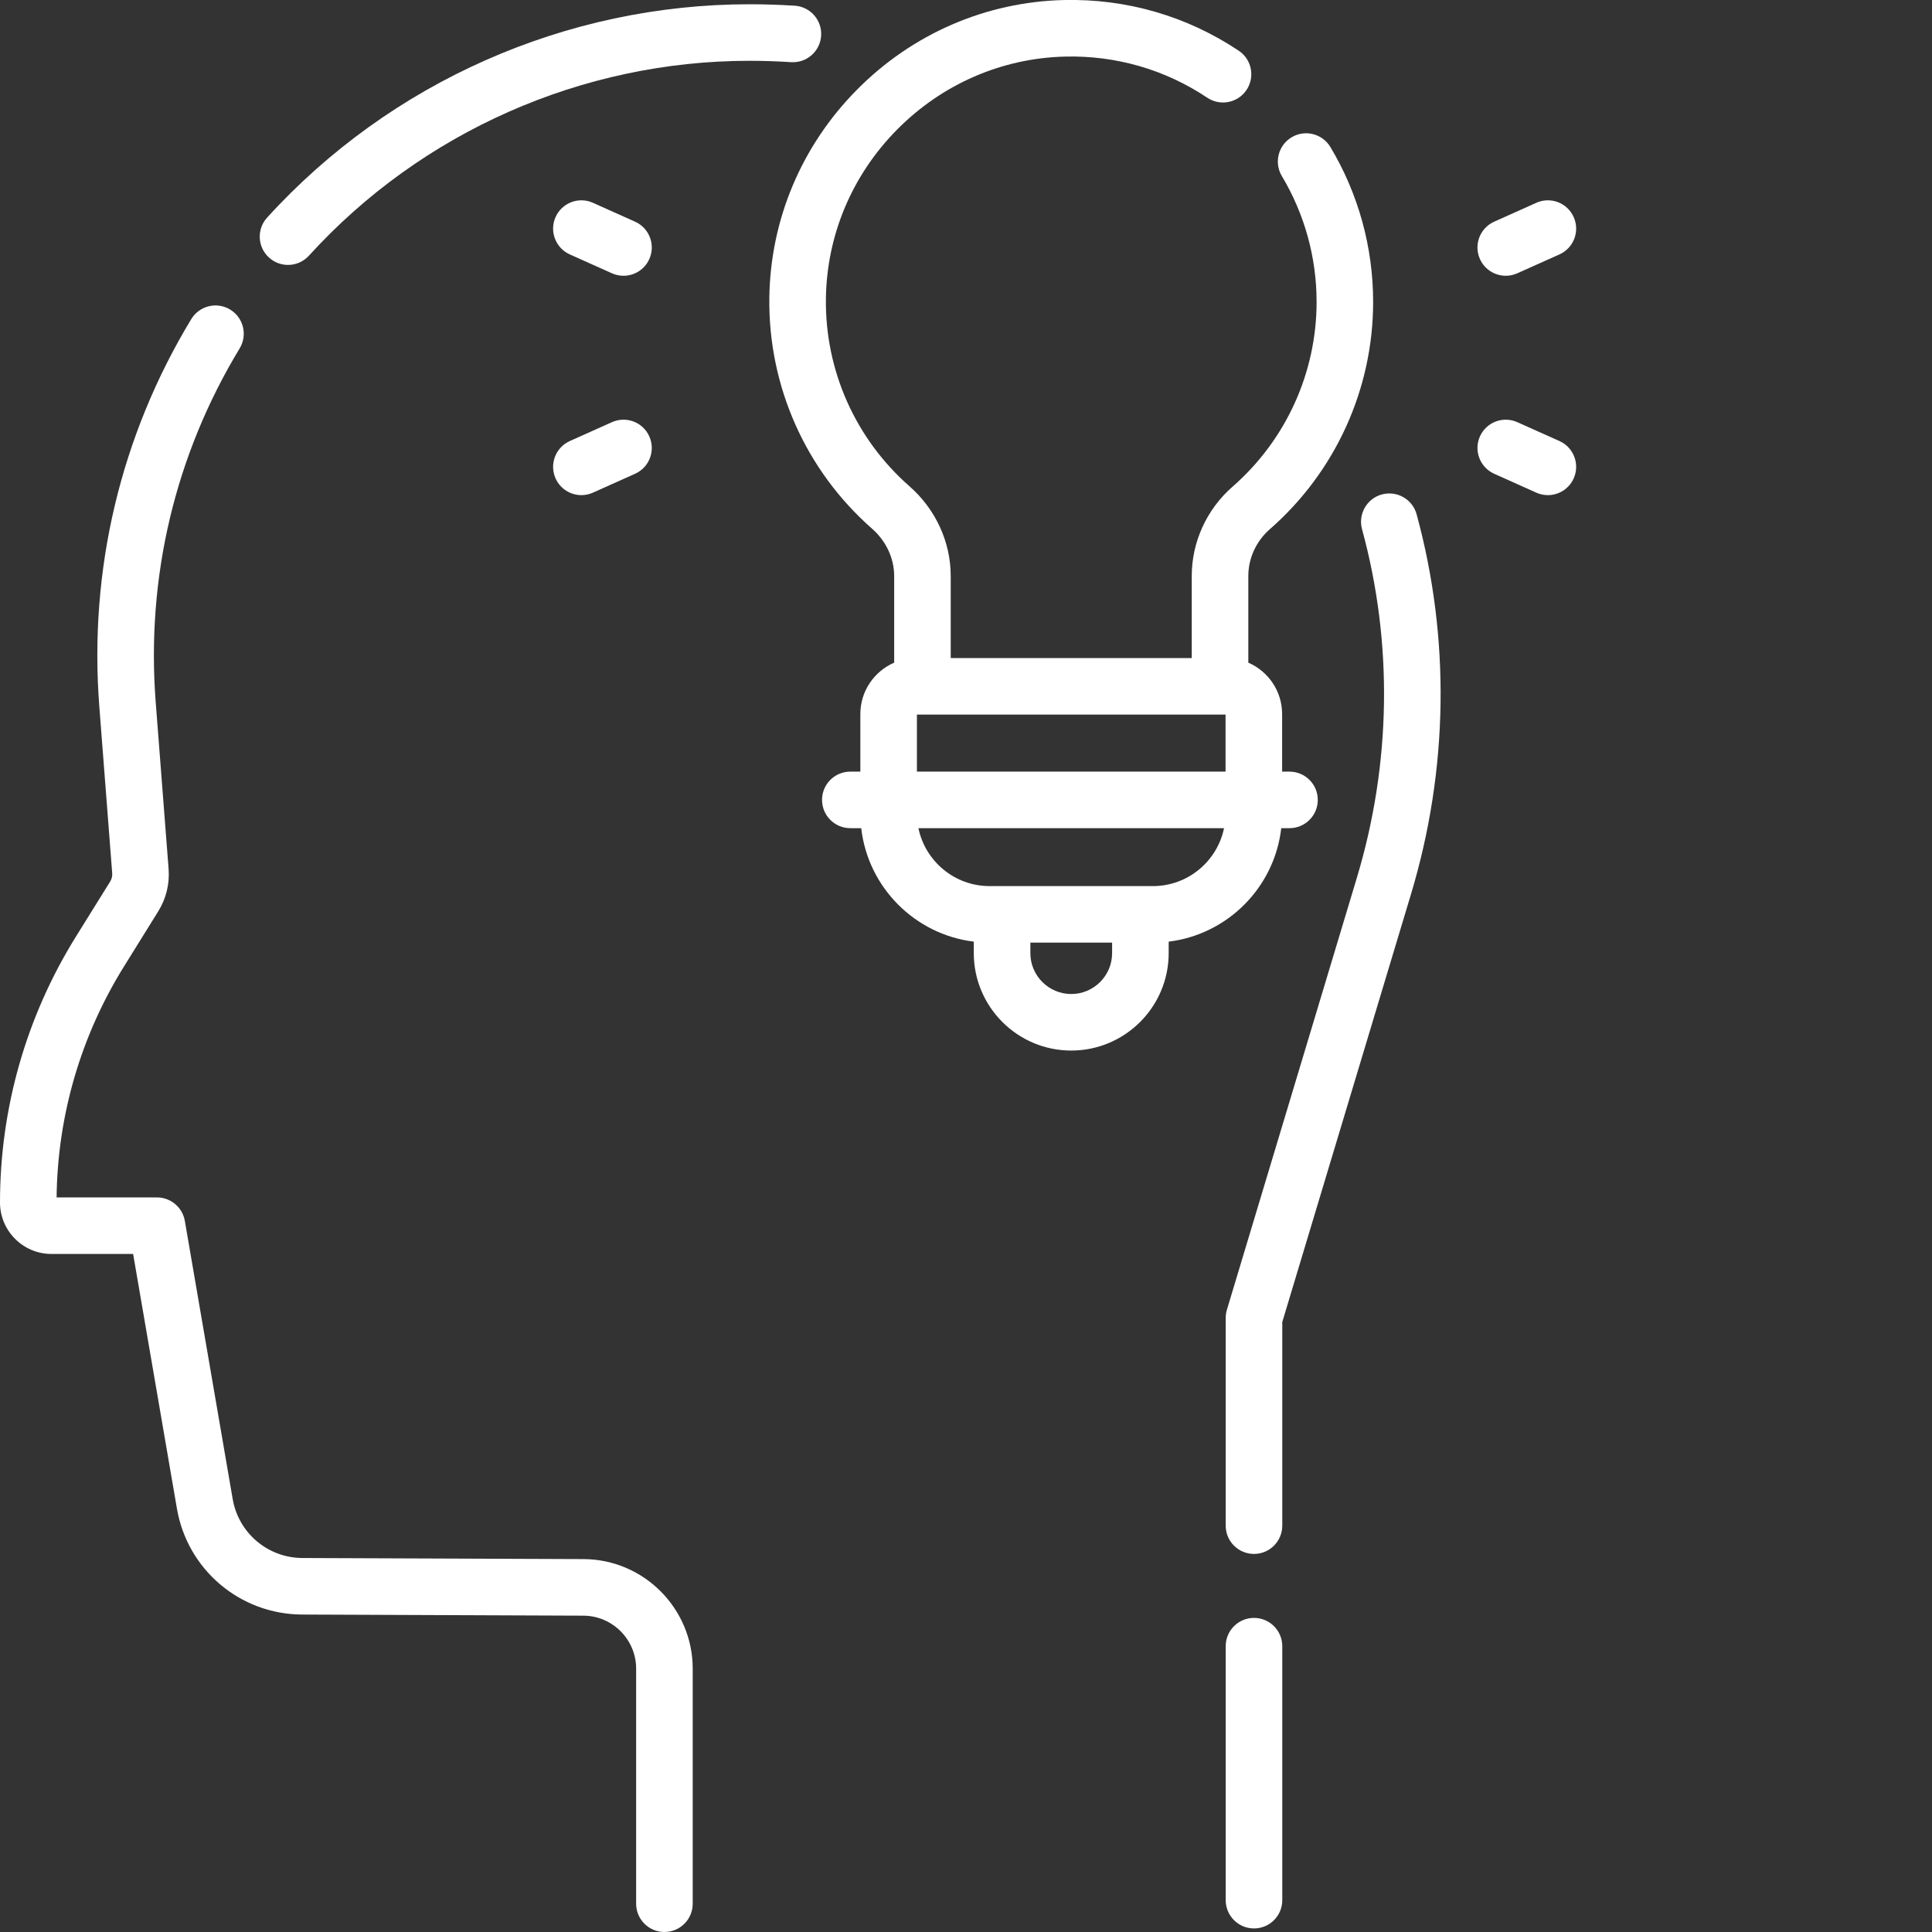
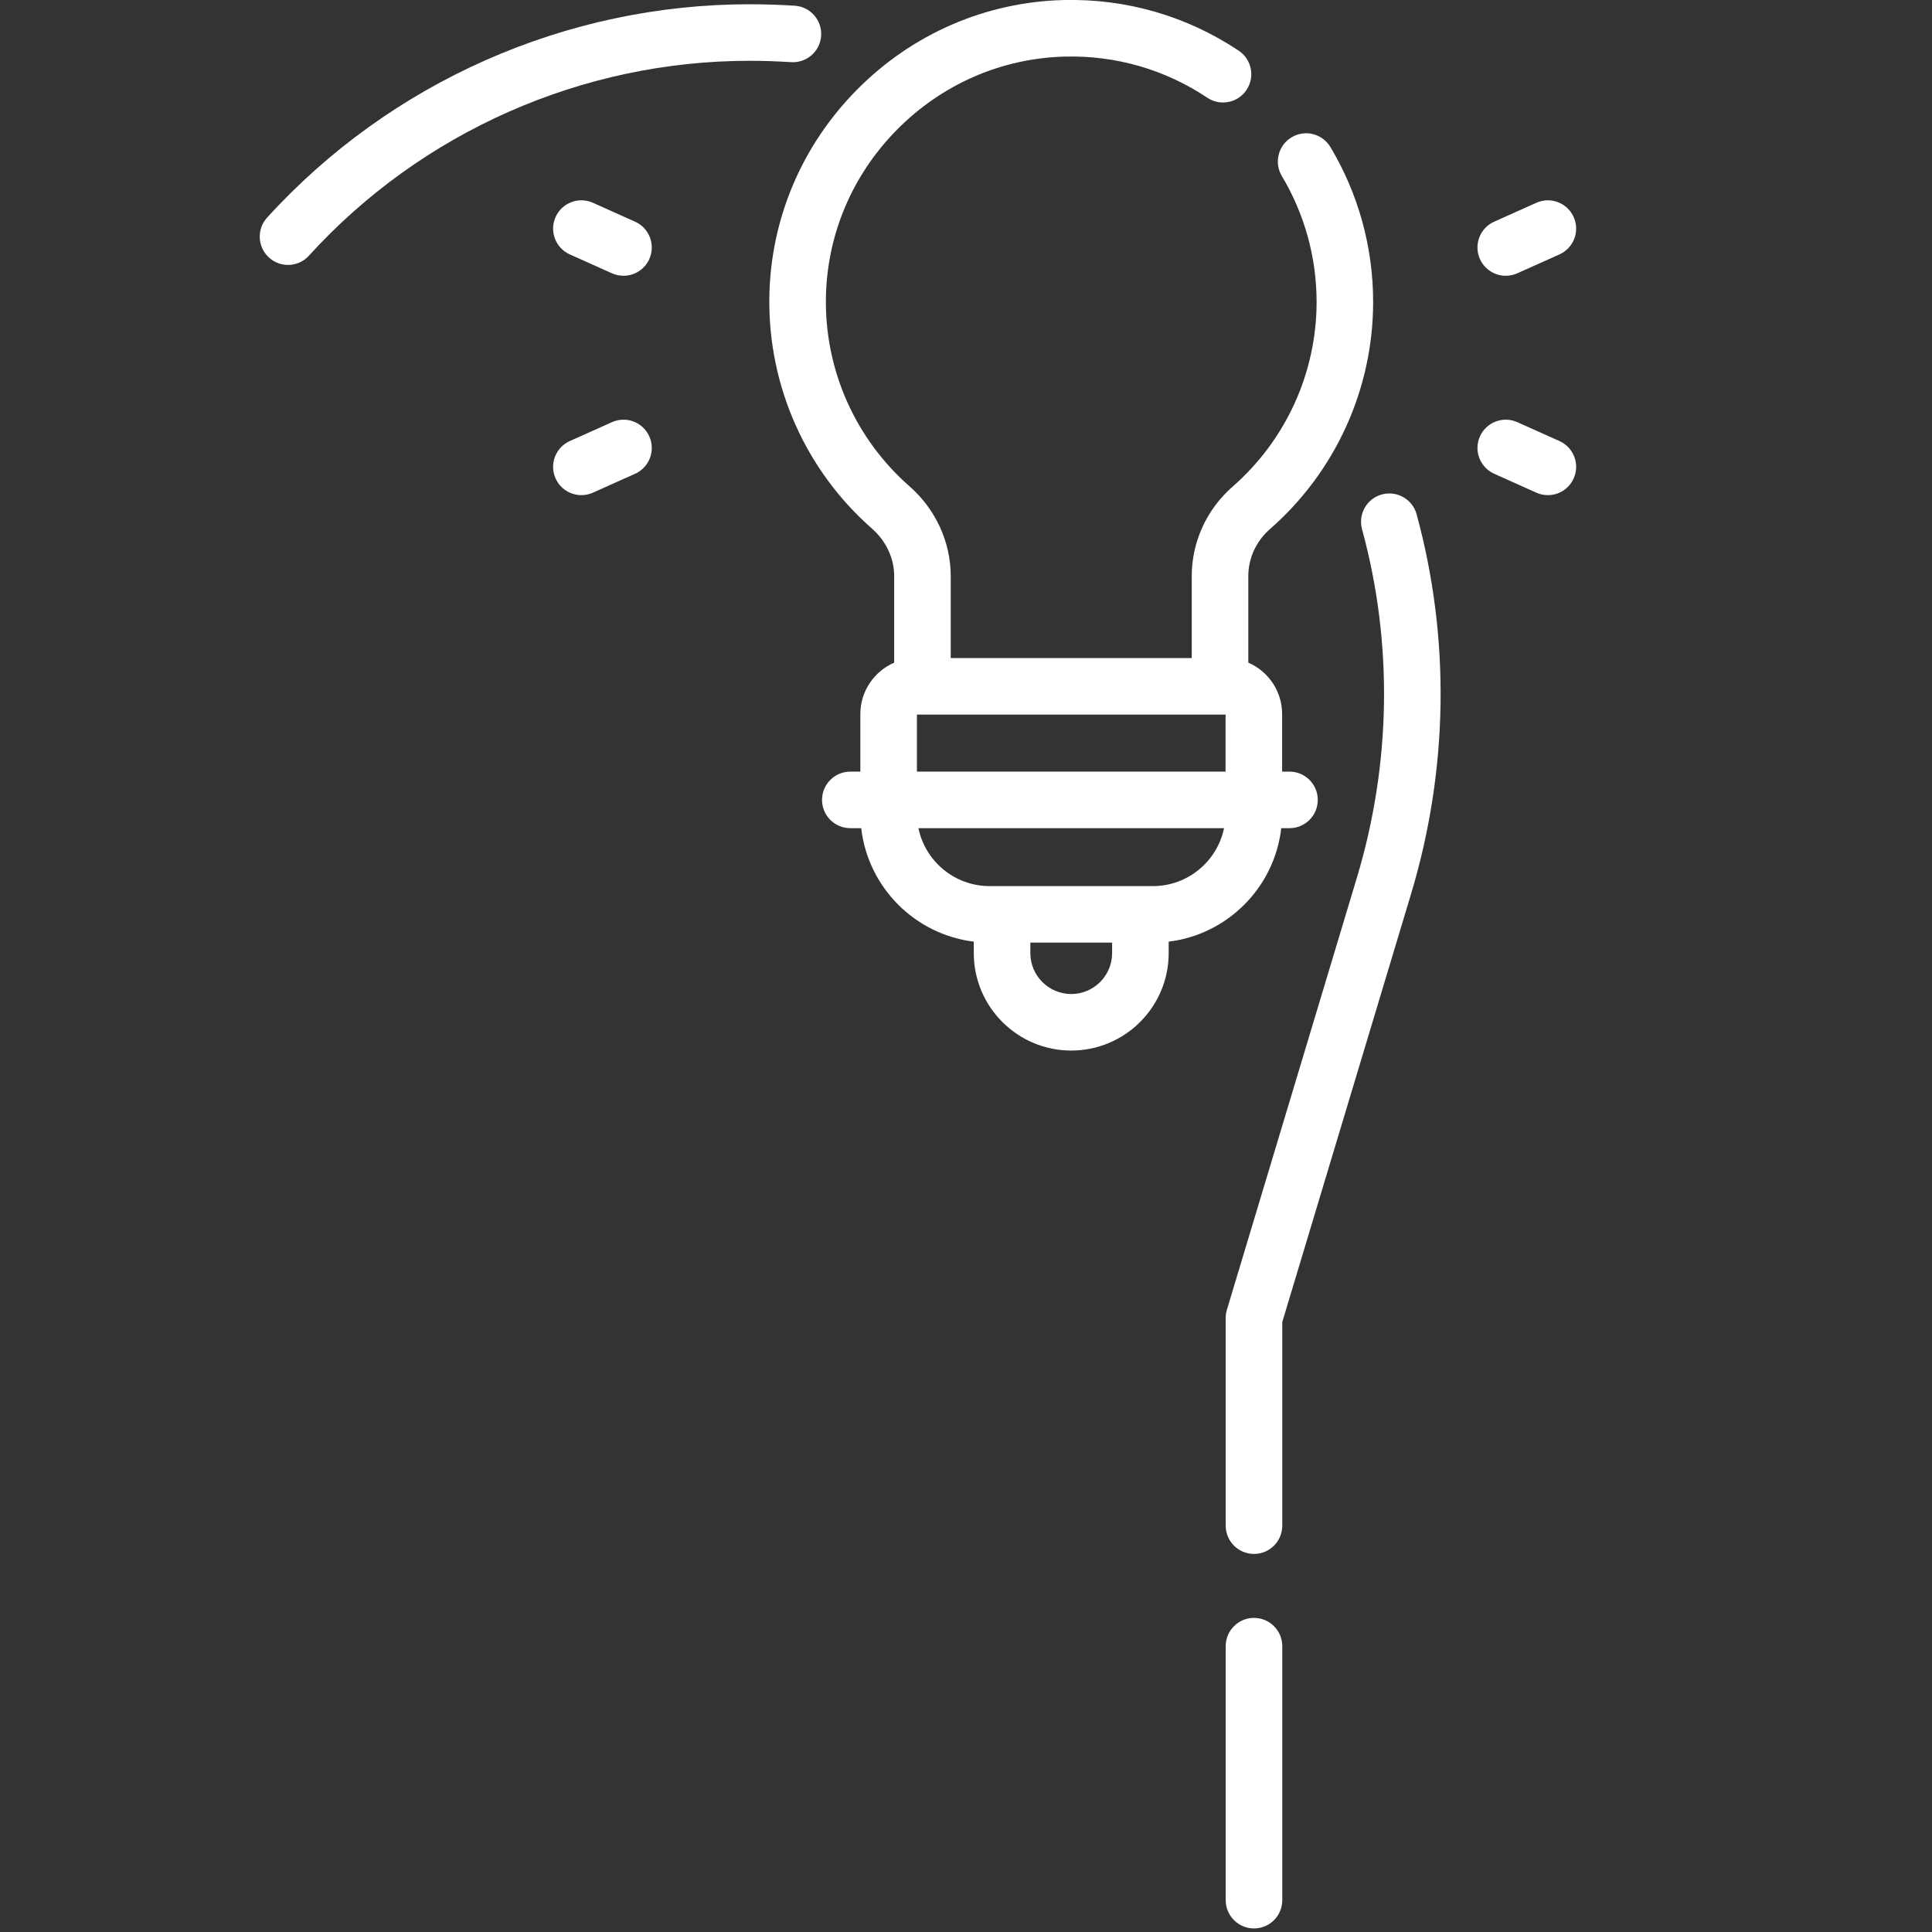
<svg xmlns="http://www.w3.org/2000/svg" width="64" height="64" viewBox="0 0 64 64" fill="none">
  <rect x="0" y="0" width="64" height="64" fill="#333333" stroke="none" />
  <g clip-path="url(#clip0_14_1194)">
    <path d="M41.54 53.595C41.023 53.595 40.603 54.014 40.603 54.532V62.945C40.603 63.463 41.023 63.882 41.54 63.882C42.057 63.882 42.477 63.463 42.477 62.945V54.532C42.477 54.014 42.057 53.595 41.54 53.595Z" fill="white" />
    <path d="M45.776 16.379C45.277 16.515 44.983 17.031 45.119 17.53C46.147 21.295 46.087 25.288 44.948 29.077L40.643 43.387C40.616 43.475 40.603 43.566 40.603 43.657V50.539C40.603 51.057 41.023 51.476 41.54 51.476C42.057 51.476 42.477 51.057 42.477 50.539V43.795L46.742 29.617C47.983 25.491 48.047 21.141 46.927 17.036C46.791 16.537 46.276 16.244 45.776 16.379Z" fill="white" />
-     <path d="M19.332 51.647L10.017 51.611C8.873 51.606 7.902 50.785 7.708 49.657L6.123 40.444C6.045 39.994 5.655 39.666 5.199 39.666H1.875C1.905 36.96 2.675 34.319 4.105 32.019L5.241 30.19C5.504 29.767 5.623 29.281 5.585 28.784L5.158 23.262C4.838 19.125 5.8 15.072 7.939 11.541C8.207 11.098 8.066 10.522 7.623 10.254C7.181 9.986 6.605 10.128 6.336 10.57C3.994 14.438 2.94 18.877 3.29 23.406L3.717 28.928C3.724 29.024 3.701 29.119 3.65 29.201L2.513 31.03C0.869 33.675 0 36.719 0 39.834C0 40.774 0.765 41.539 1.705 41.539H4.41L5.861 49.975C6.209 52.001 7.954 53.476 10.009 53.484L19.325 53.521C20.289 53.525 21.073 54.312 21.073 55.276V63.063C21.073 63.581 21.493 64 22.01 64C22.527 64 22.947 63.581 22.947 63.063V55.276C22.947 53.283 21.325 51.655 19.332 51.647Z" fill="white" />
    <path d="M27.201 1.183C27.234 0.667 26.842 0.222 26.326 0.189C25.821 0.157 25.317 0.141 24.828 0.141C18.759 0.141 12.934 2.717 8.848 7.209C8.5 7.591 8.528 8.184 8.911 8.532C9.091 8.695 9.316 8.776 9.541 8.776C9.796 8.776 10.05 8.672 10.234 8.469C13.966 4.367 19.285 2.014 24.828 2.014C25.277 2.014 25.741 2.029 26.207 2.059C26.723 2.091 27.169 1.7 27.201 1.183Z" fill="white" />
    <path d="M42.443 27.434H42.716C43.234 27.434 43.653 27.015 43.653 26.498C43.653 25.98 43.234 25.561 42.716 25.561H42.472V23.654C42.472 22.892 42.01 22.237 41.352 21.951V19.084C41.352 18.493 41.612 17.926 42.066 17.529C44.24 15.628 45.487 12.884 45.487 10C45.487 8.192 44.998 6.418 44.071 4.871C43.805 4.427 43.23 4.282 42.786 4.548C42.342 4.814 42.198 5.389 42.463 5.833C43.216 7.09 43.614 8.531 43.614 10C43.614 12.344 42.6 14.574 40.833 16.119C39.972 16.871 39.478 17.952 39.478 19.084V21.799H31.494V19.085C31.494 17.956 30.996 16.87 30.126 16.107C28.338 14.537 27.329 12.273 27.359 9.895C27.386 7.793 28.223 5.804 29.716 4.294C31.21 2.783 33.189 1.924 35.289 1.874C36.973 1.834 38.6 2.306 39.994 3.238C40.424 3.525 41.006 3.409 41.293 2.979C41.581 2.549 41.465 1.967 41.035 1.68C39.318 0.533 37.315 -0.047 35.245 0.001C32.657 0.062 30.22 1.119 28.384 2.976C26.547 4.834 25.518 7.282 25.485 9.871C25.449 12.797 26.689 15.583 28.89 17.515C29.354 17.923 29.621 18.495 29.621 19.085V21.951C28.962 22.237 28.5 22.892 28.5 23.654V25.561H28.168C27.65 25.561 27.231 25.98 27.231 26.497C27.231 27.015 27.65 27.434 28.168 27.434H28.529C28.753 29.394 30.304 30.954 32.258 31.193V31.574C32.258 33.353 33.706 34.801 35.486 34.801C37.266 34.801 38.714 33.353 38.714 31.574V31.193C40.668 30.955 42.22 29.394 42.443 27.434ZM30.374 23.672H40.598V25.561H30.374V23.672ZM30.424 27.434H40.548C40.322 28.528 39.352 29.353 38.192 29.353H32.78C31.62 29.353 30.65 28.528 30.424 27.434ZM36.84 31.574C36.84 32.321 36.233 32.928 35.486 32.928C34.74 32.928 34.132 32.321 34.132 31.574V31.226H36.84V31.574Z" fill="white" />
    <path d="M49.88 9.135C50.008 9.135 50.139 9.109 50.263 9.053L51.658 8.428C52.131 8.216 52.342 7.662 52.13 7.19C51.919 6.717 51.364 6.506 50.892 6.718L49.496 7.344C49.024 7.555 48.813 8.11 49.025 8.582C49.181 8.929 49.523 9.135 49.88 9.135Z" fill="white" />
    <path d="M51.659 14.61L50.263 13.985C49.791 13.773 49.237 13.984 49.025 14.456C48.813 14.928 49.025 15.483 49.497 15.694L50.892 16.32C51.017 16.376 51.147 16.402 51.275 16.402C51.633 16.402 51.974 16.196 52.13 15.848C52.342 15.376 52.131 14.822 51.659 14.61Z" fill="white" />
    <path d="M18.876 8.428L20.271 9.053C20.396 9.109 20.526 9.135 20.654 9.135C21.012 9.135 21.354 8.929 21.509 8.582C21.721 8.11 21.51 7.555 21.038 7.344L19.642 6.718C19.17 6.506 18.616 6.717 18.404 7.19C18.193 7.662 18.404 8.216 18.876 8.428Z" fill="white" />
    <path d="M18.404 15.848C18.56 16.196 18.902 16.402 19.26 16.402C19.388 16.402 19.518 16.376 19.642 16.32L21.038 15.694C21.51 15.483 21.721 14.928 21.509 14.456C21.298 13.984 20.744 13.773 20.271 13.985L18.876 14.61C18.404 14.822 18.193 15.376 18.404 15.848Z" fill="white" />
  </g>
  <defs>
    <clipPath id="clip0_14_1194">
      <rect width="64" height="64" fill="white" />
    </clipPath>
  </defs>
</svg>